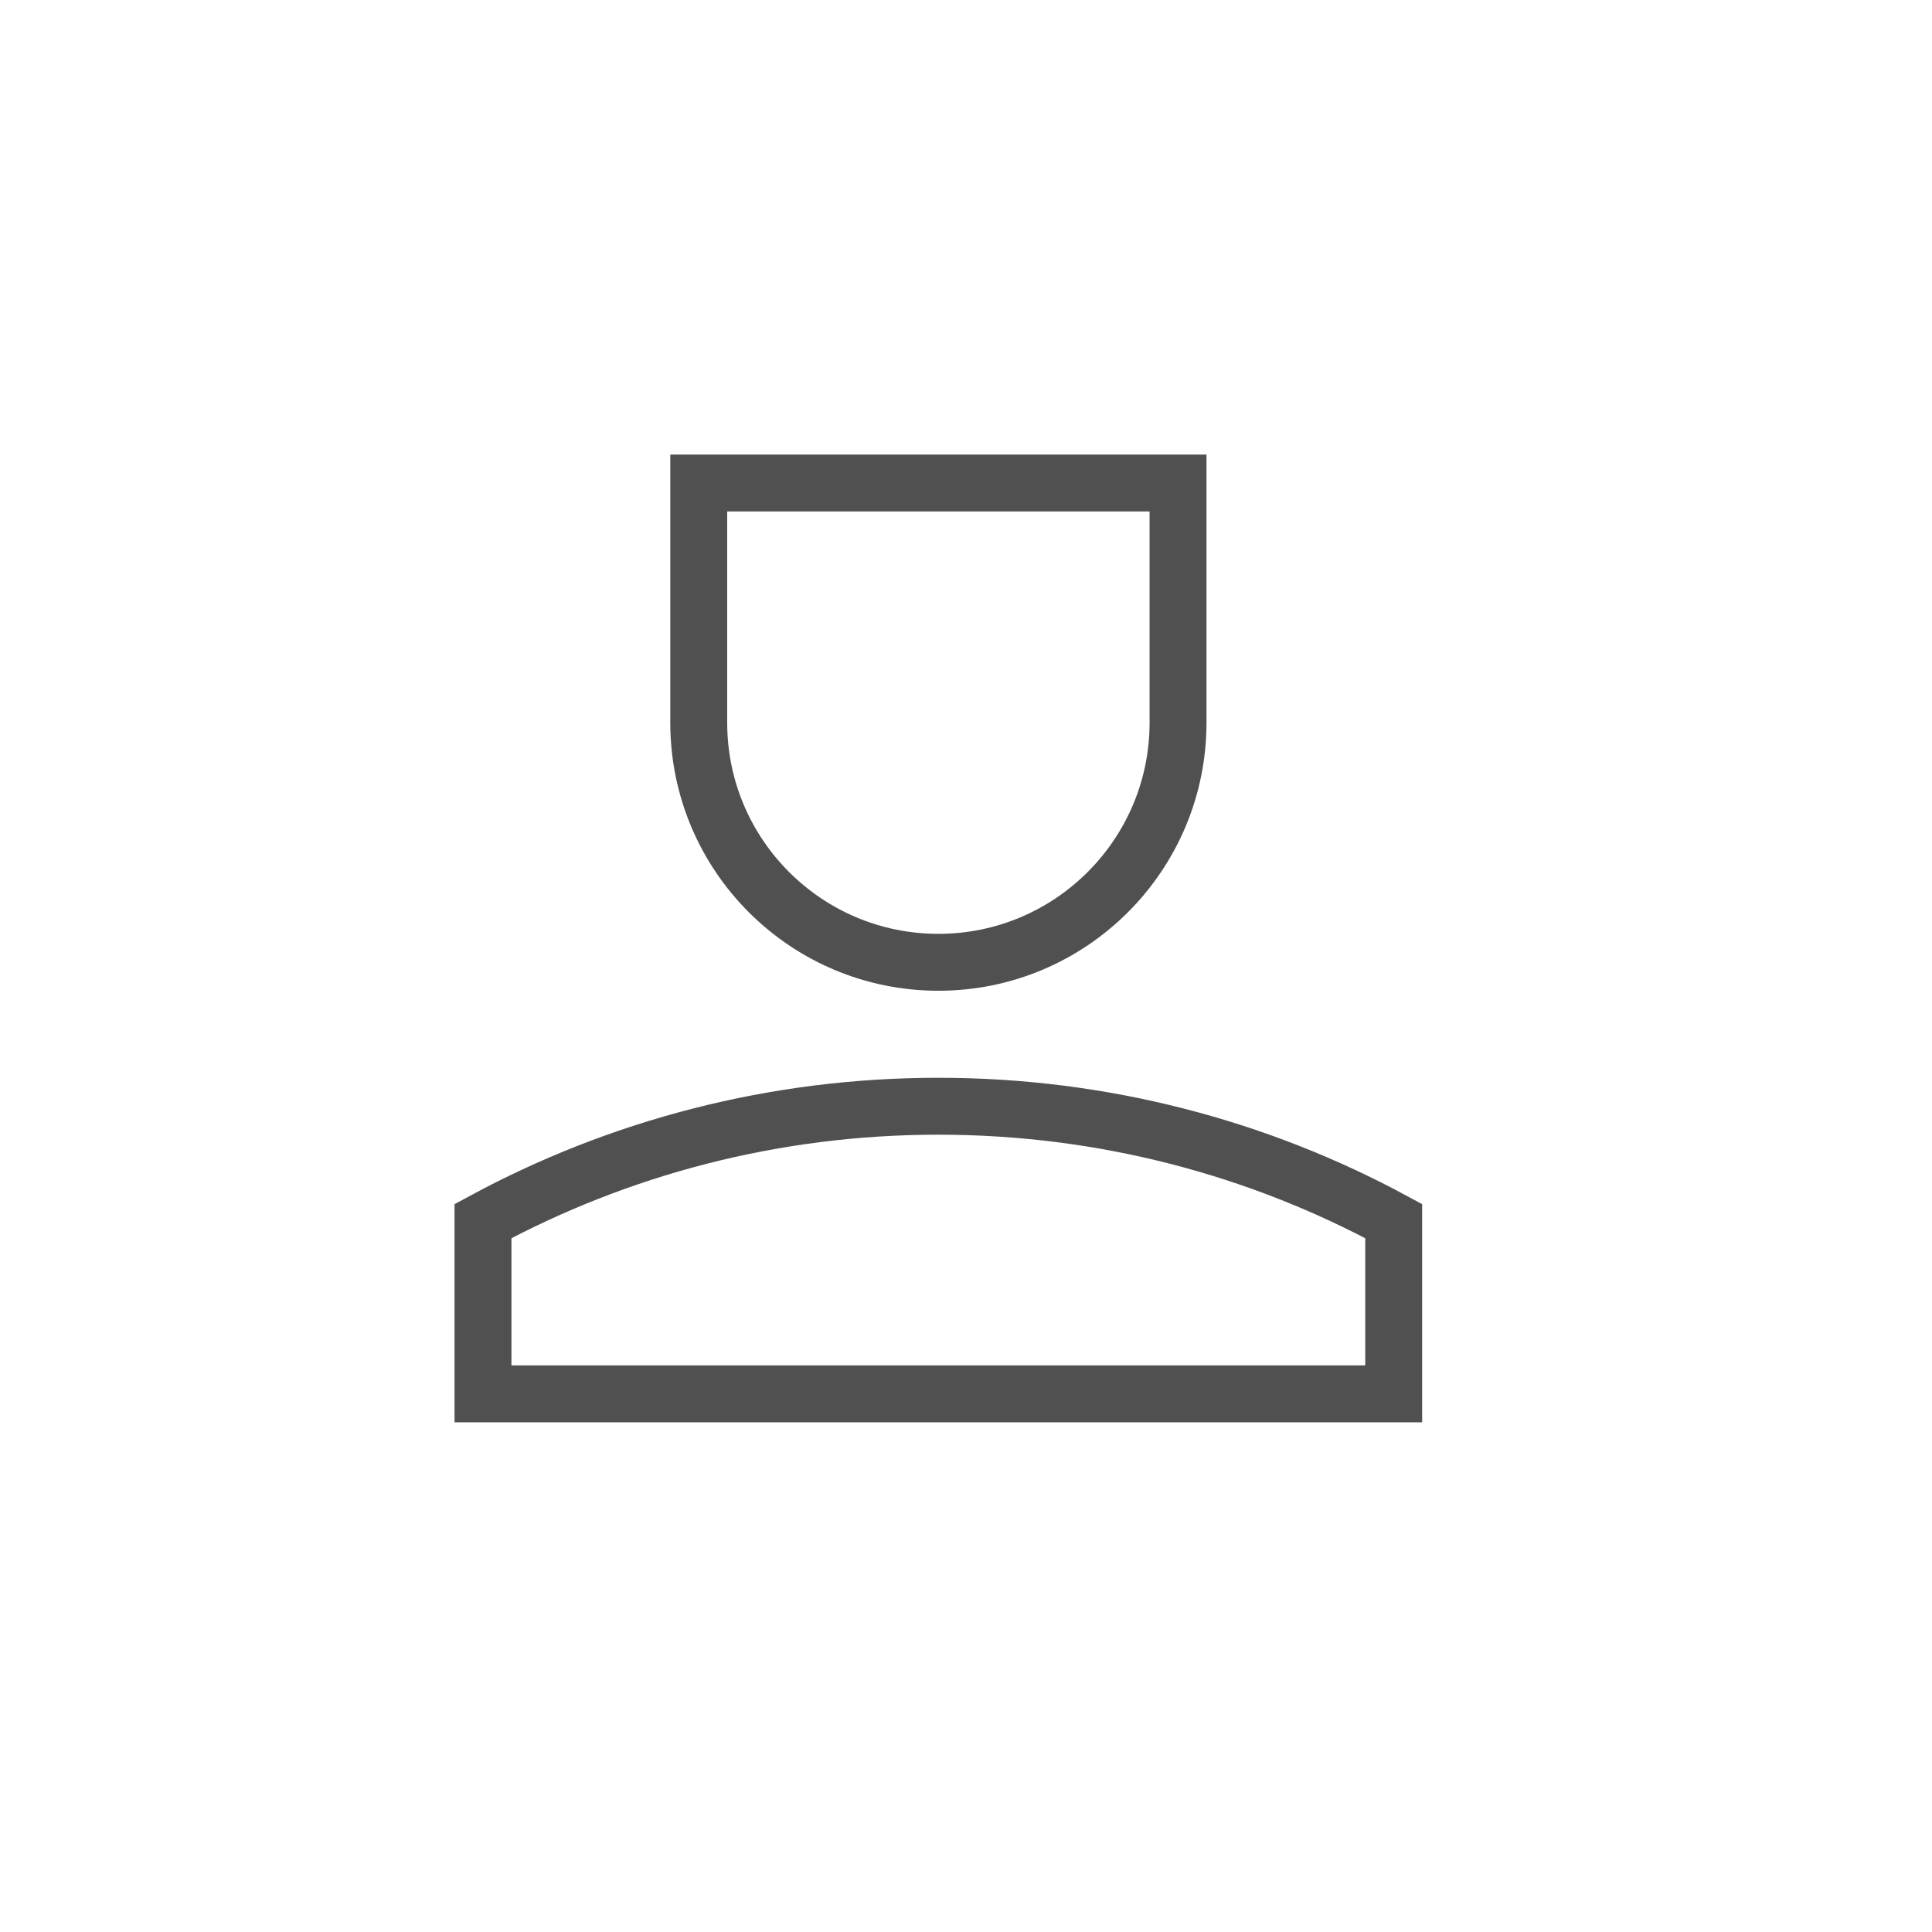
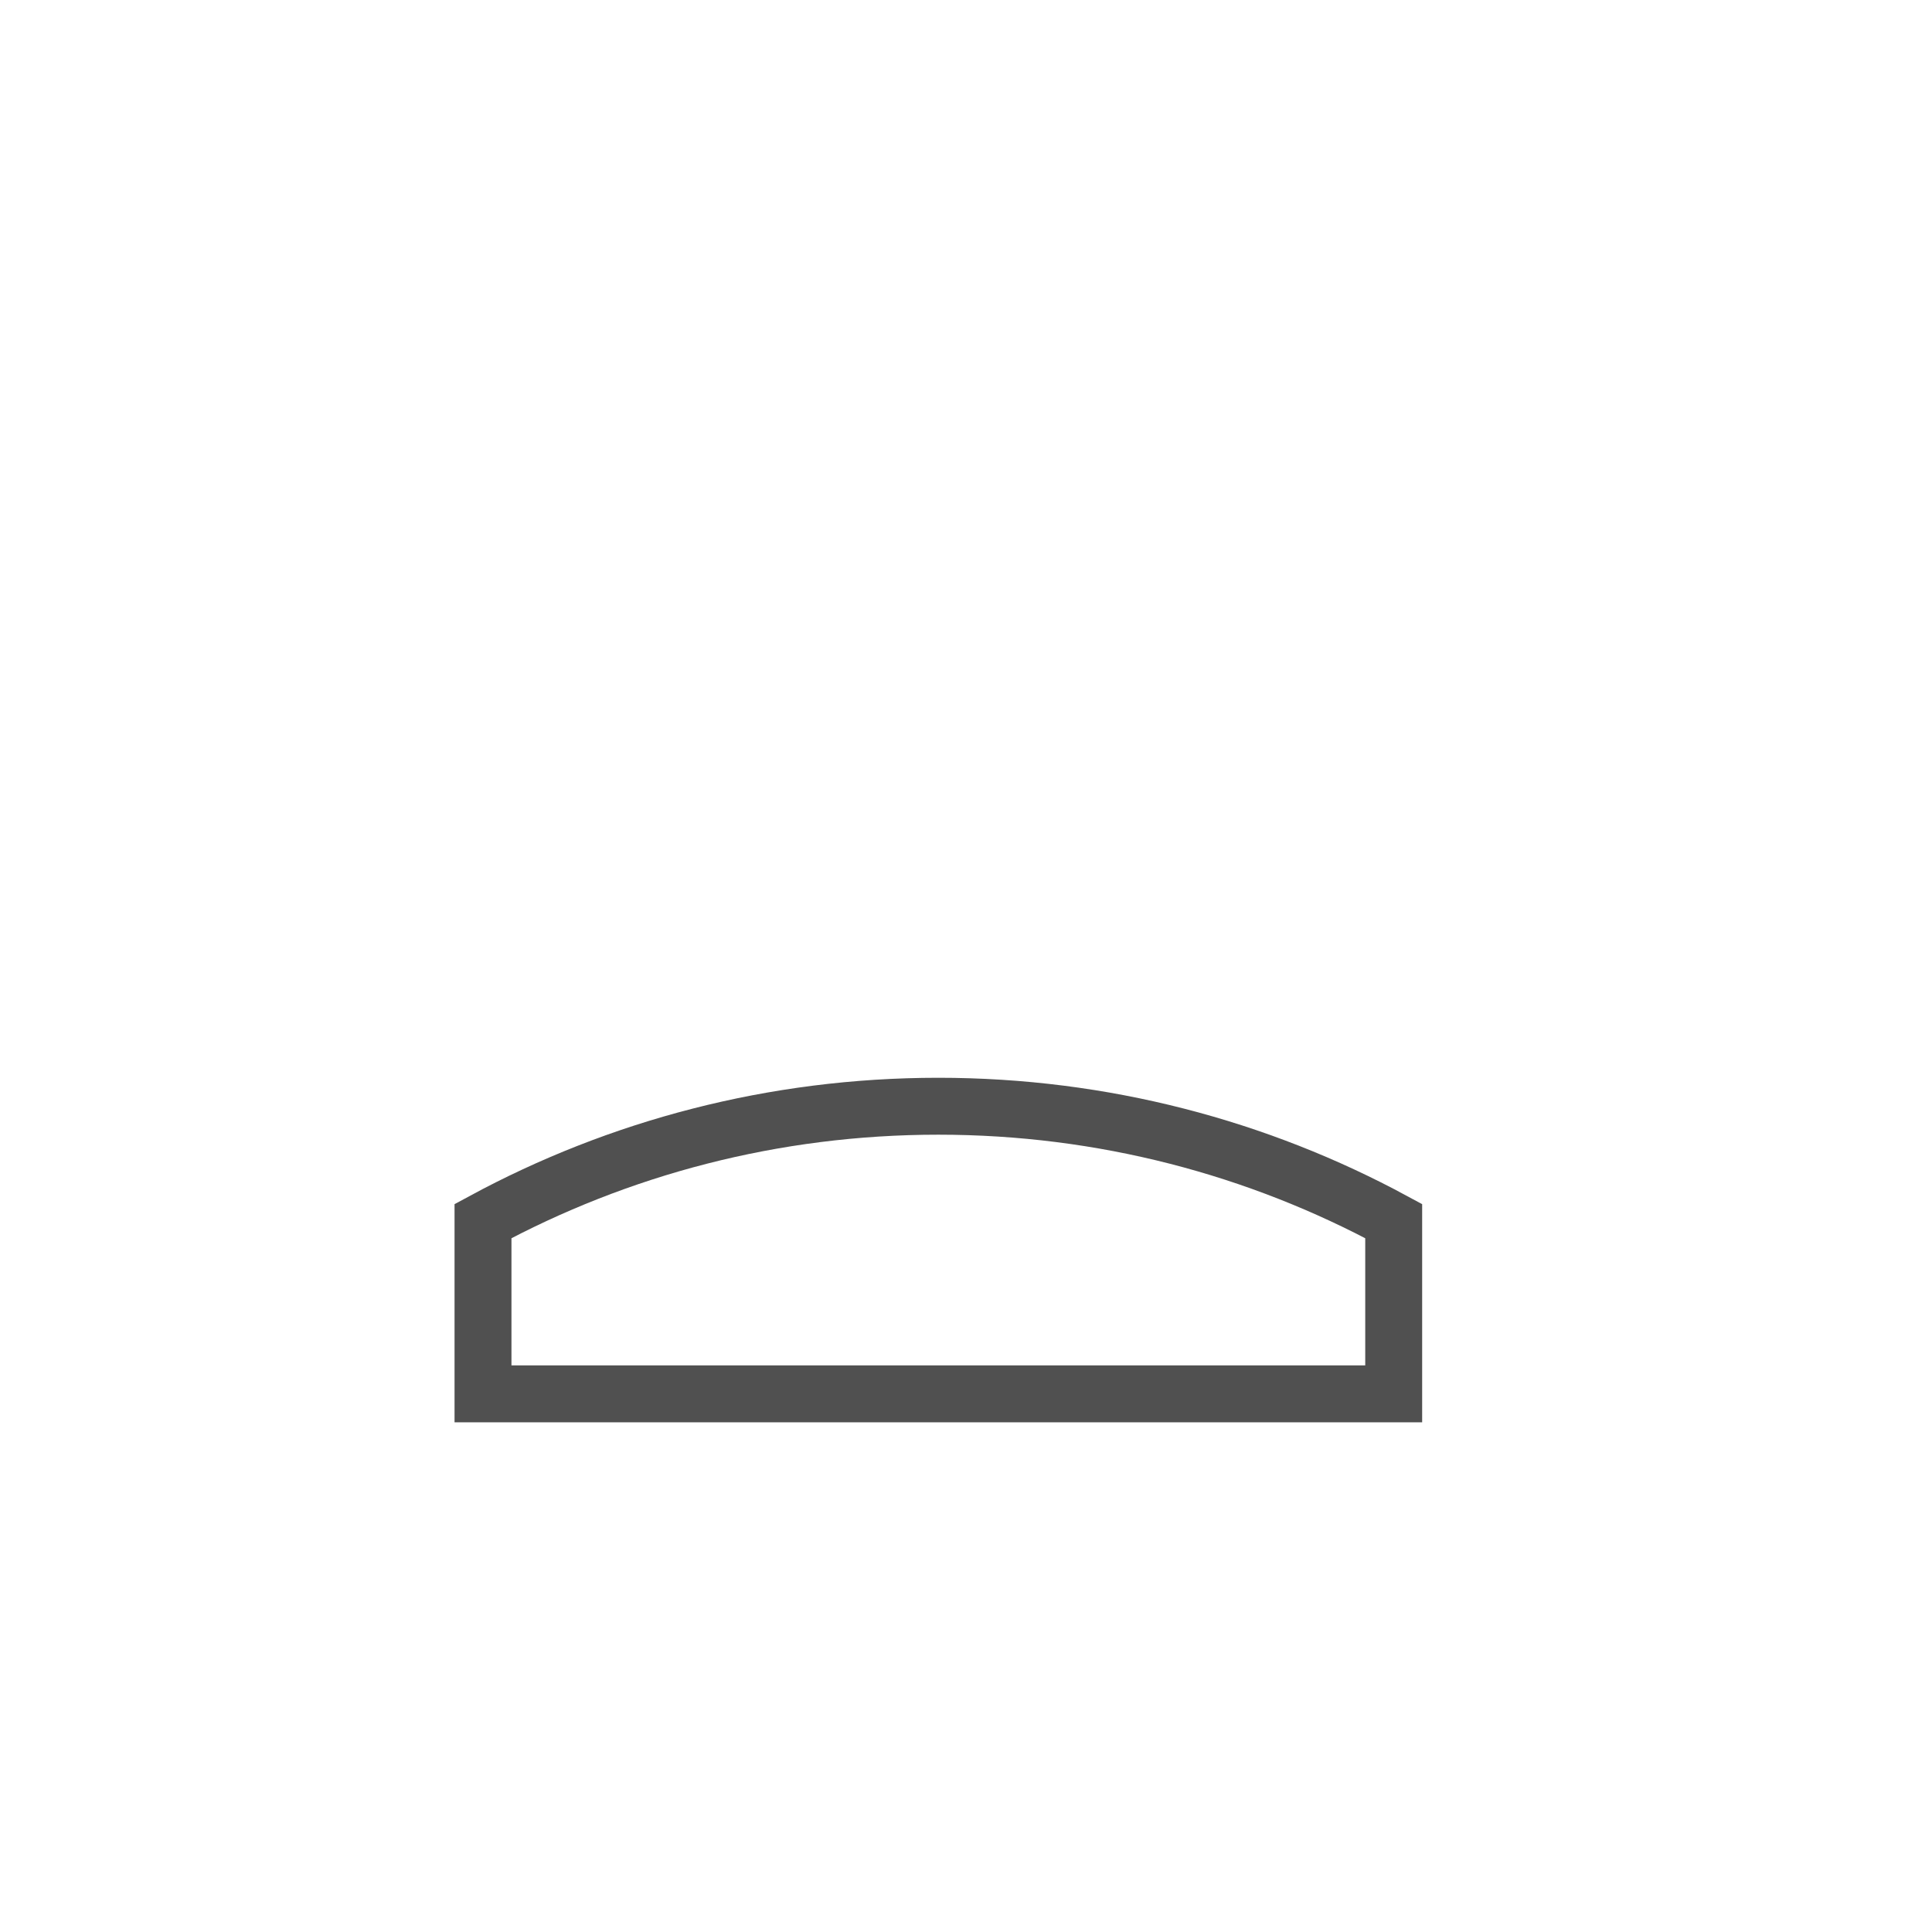
<svg xmlns="http://www.w3.org/2000/svg" width="24" height="24" viewBox="0 0 24 24" fill="none">
  <path d="M11.656 13.742C9.609 13.742 7.683 14.259 6 15.169V17.315H17.313V15.169C15.63 14.259 13.704 13.742 11.656 13.742Z" stroke="#505050" stroke-width="0.707" />
-   <path d="M8.68 8.977V6H14.634V8.977C14.634 10.621 13.301 11.954 11.657 11.954C10.012 11.954 8.68 10.621 8.68 8.977Z" stroke="#505050" stroke-width="0.707" />
</svg>